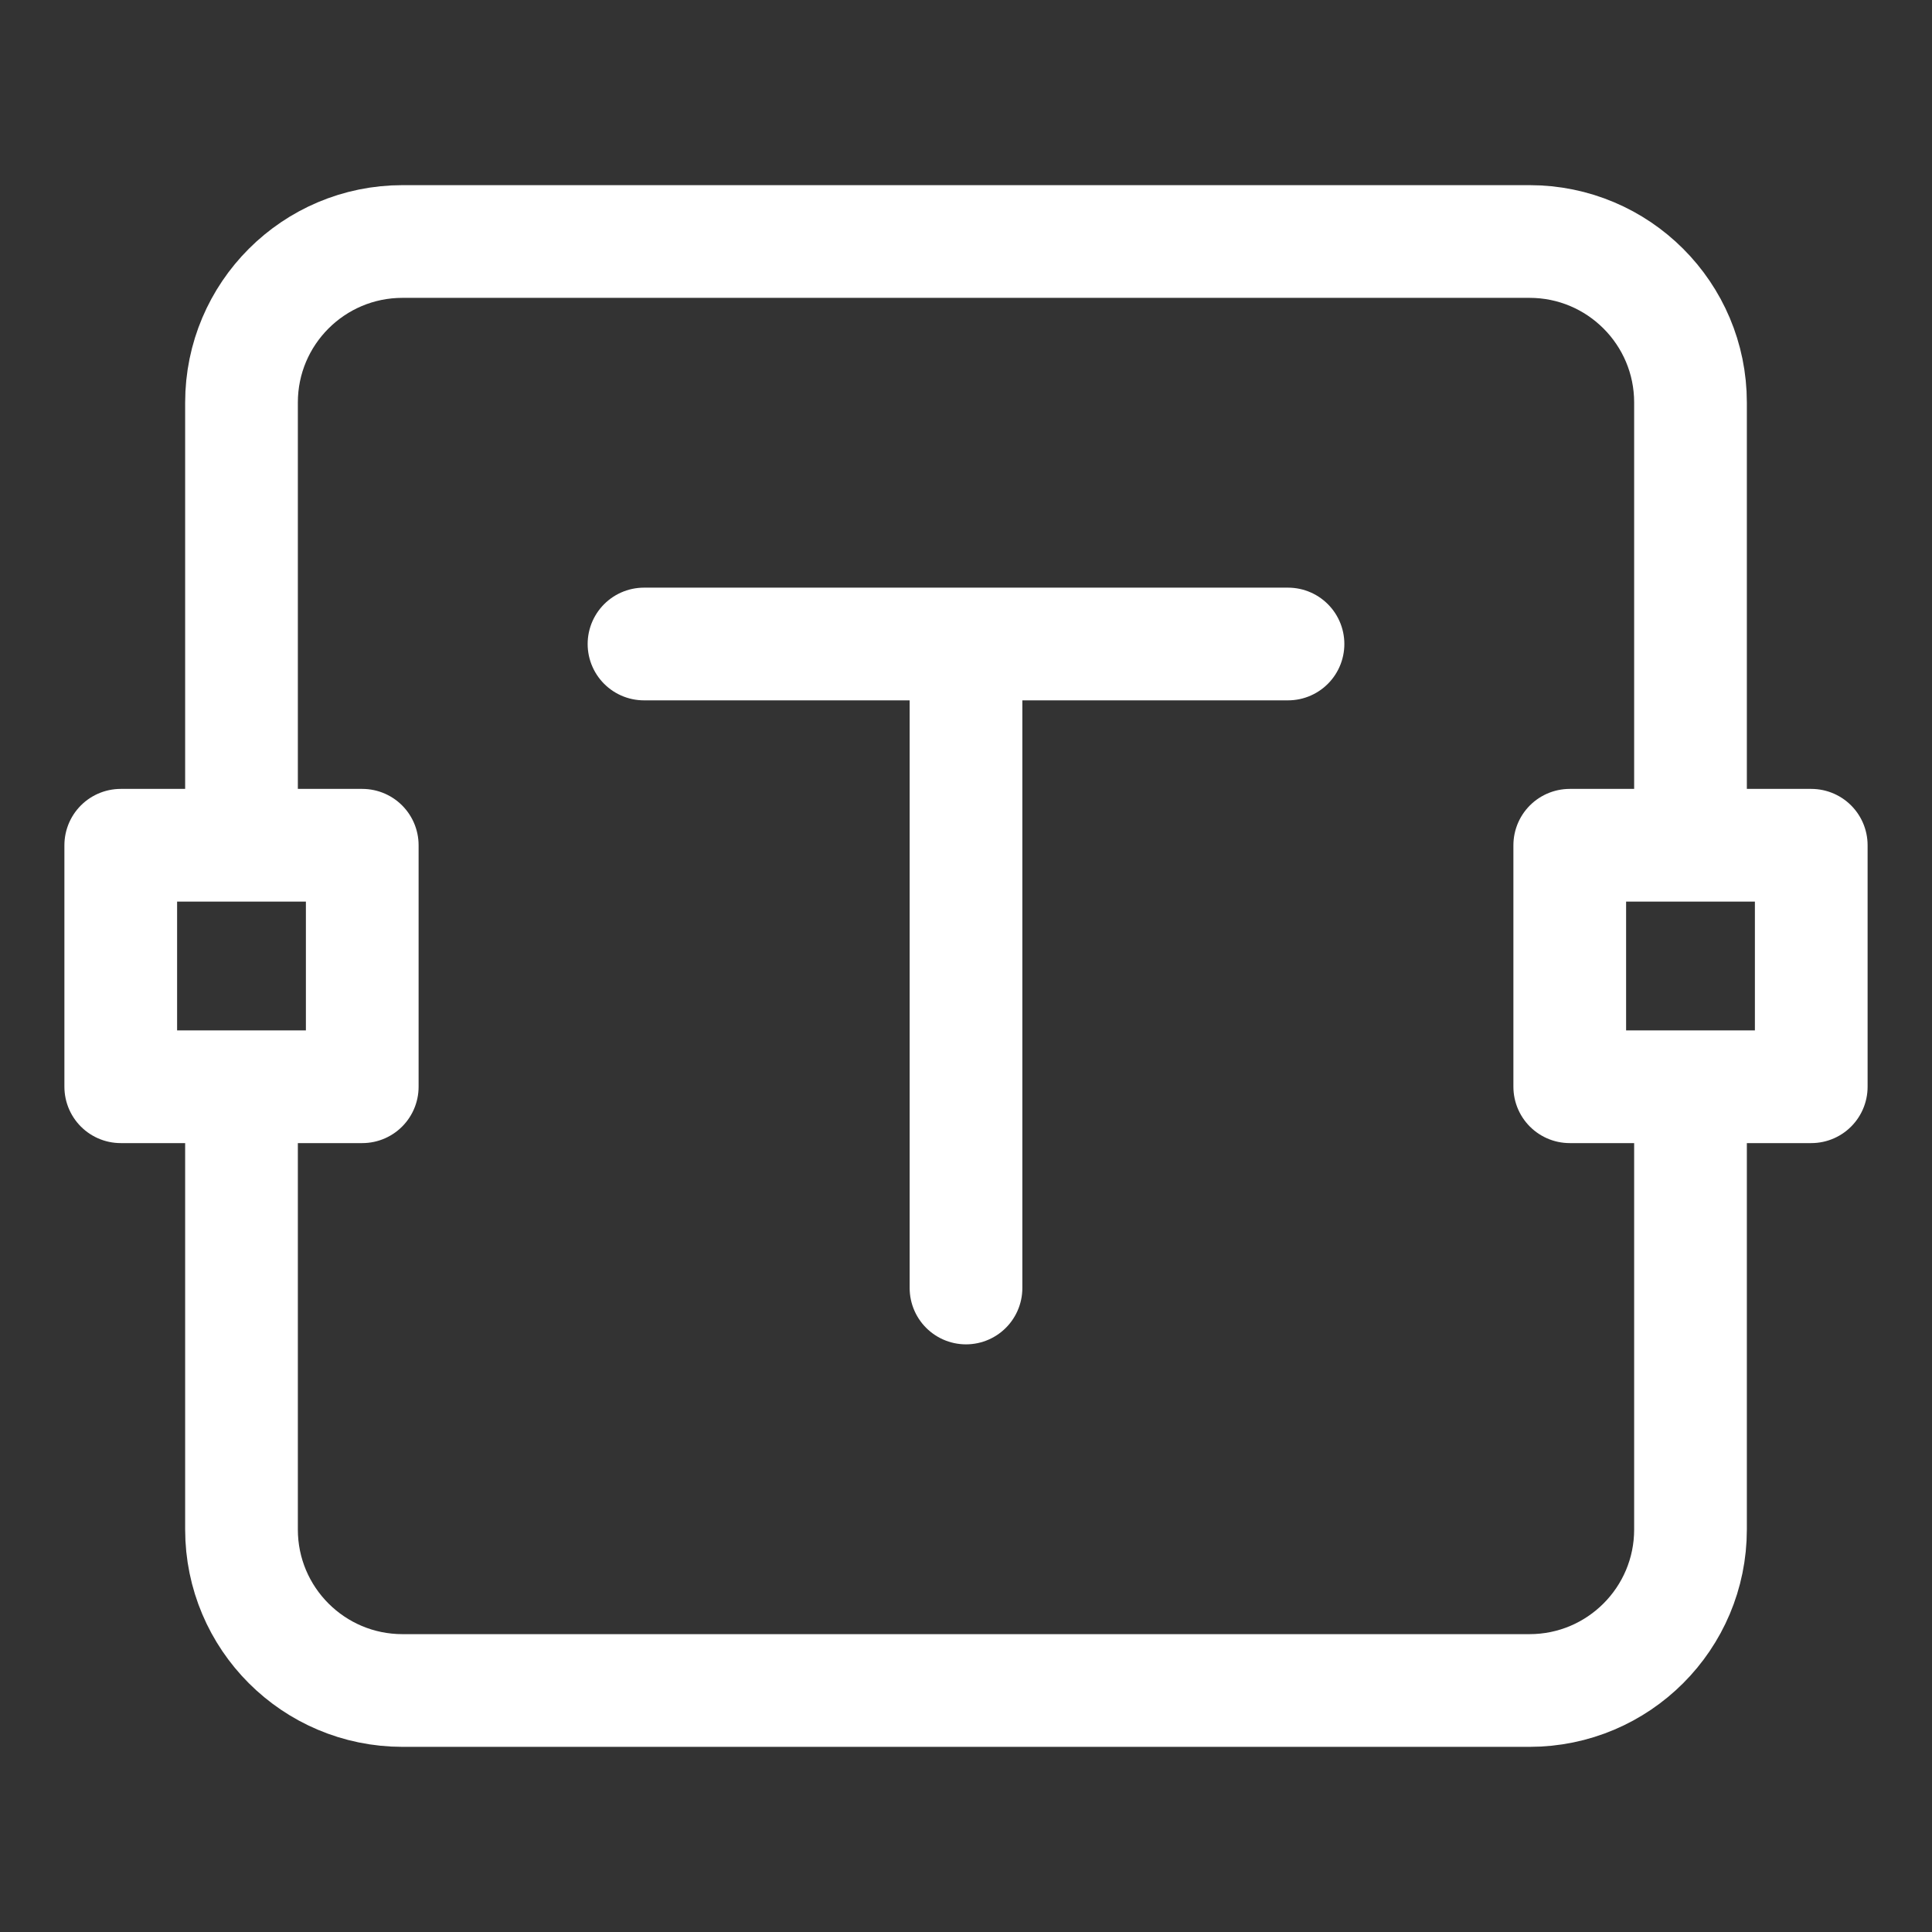
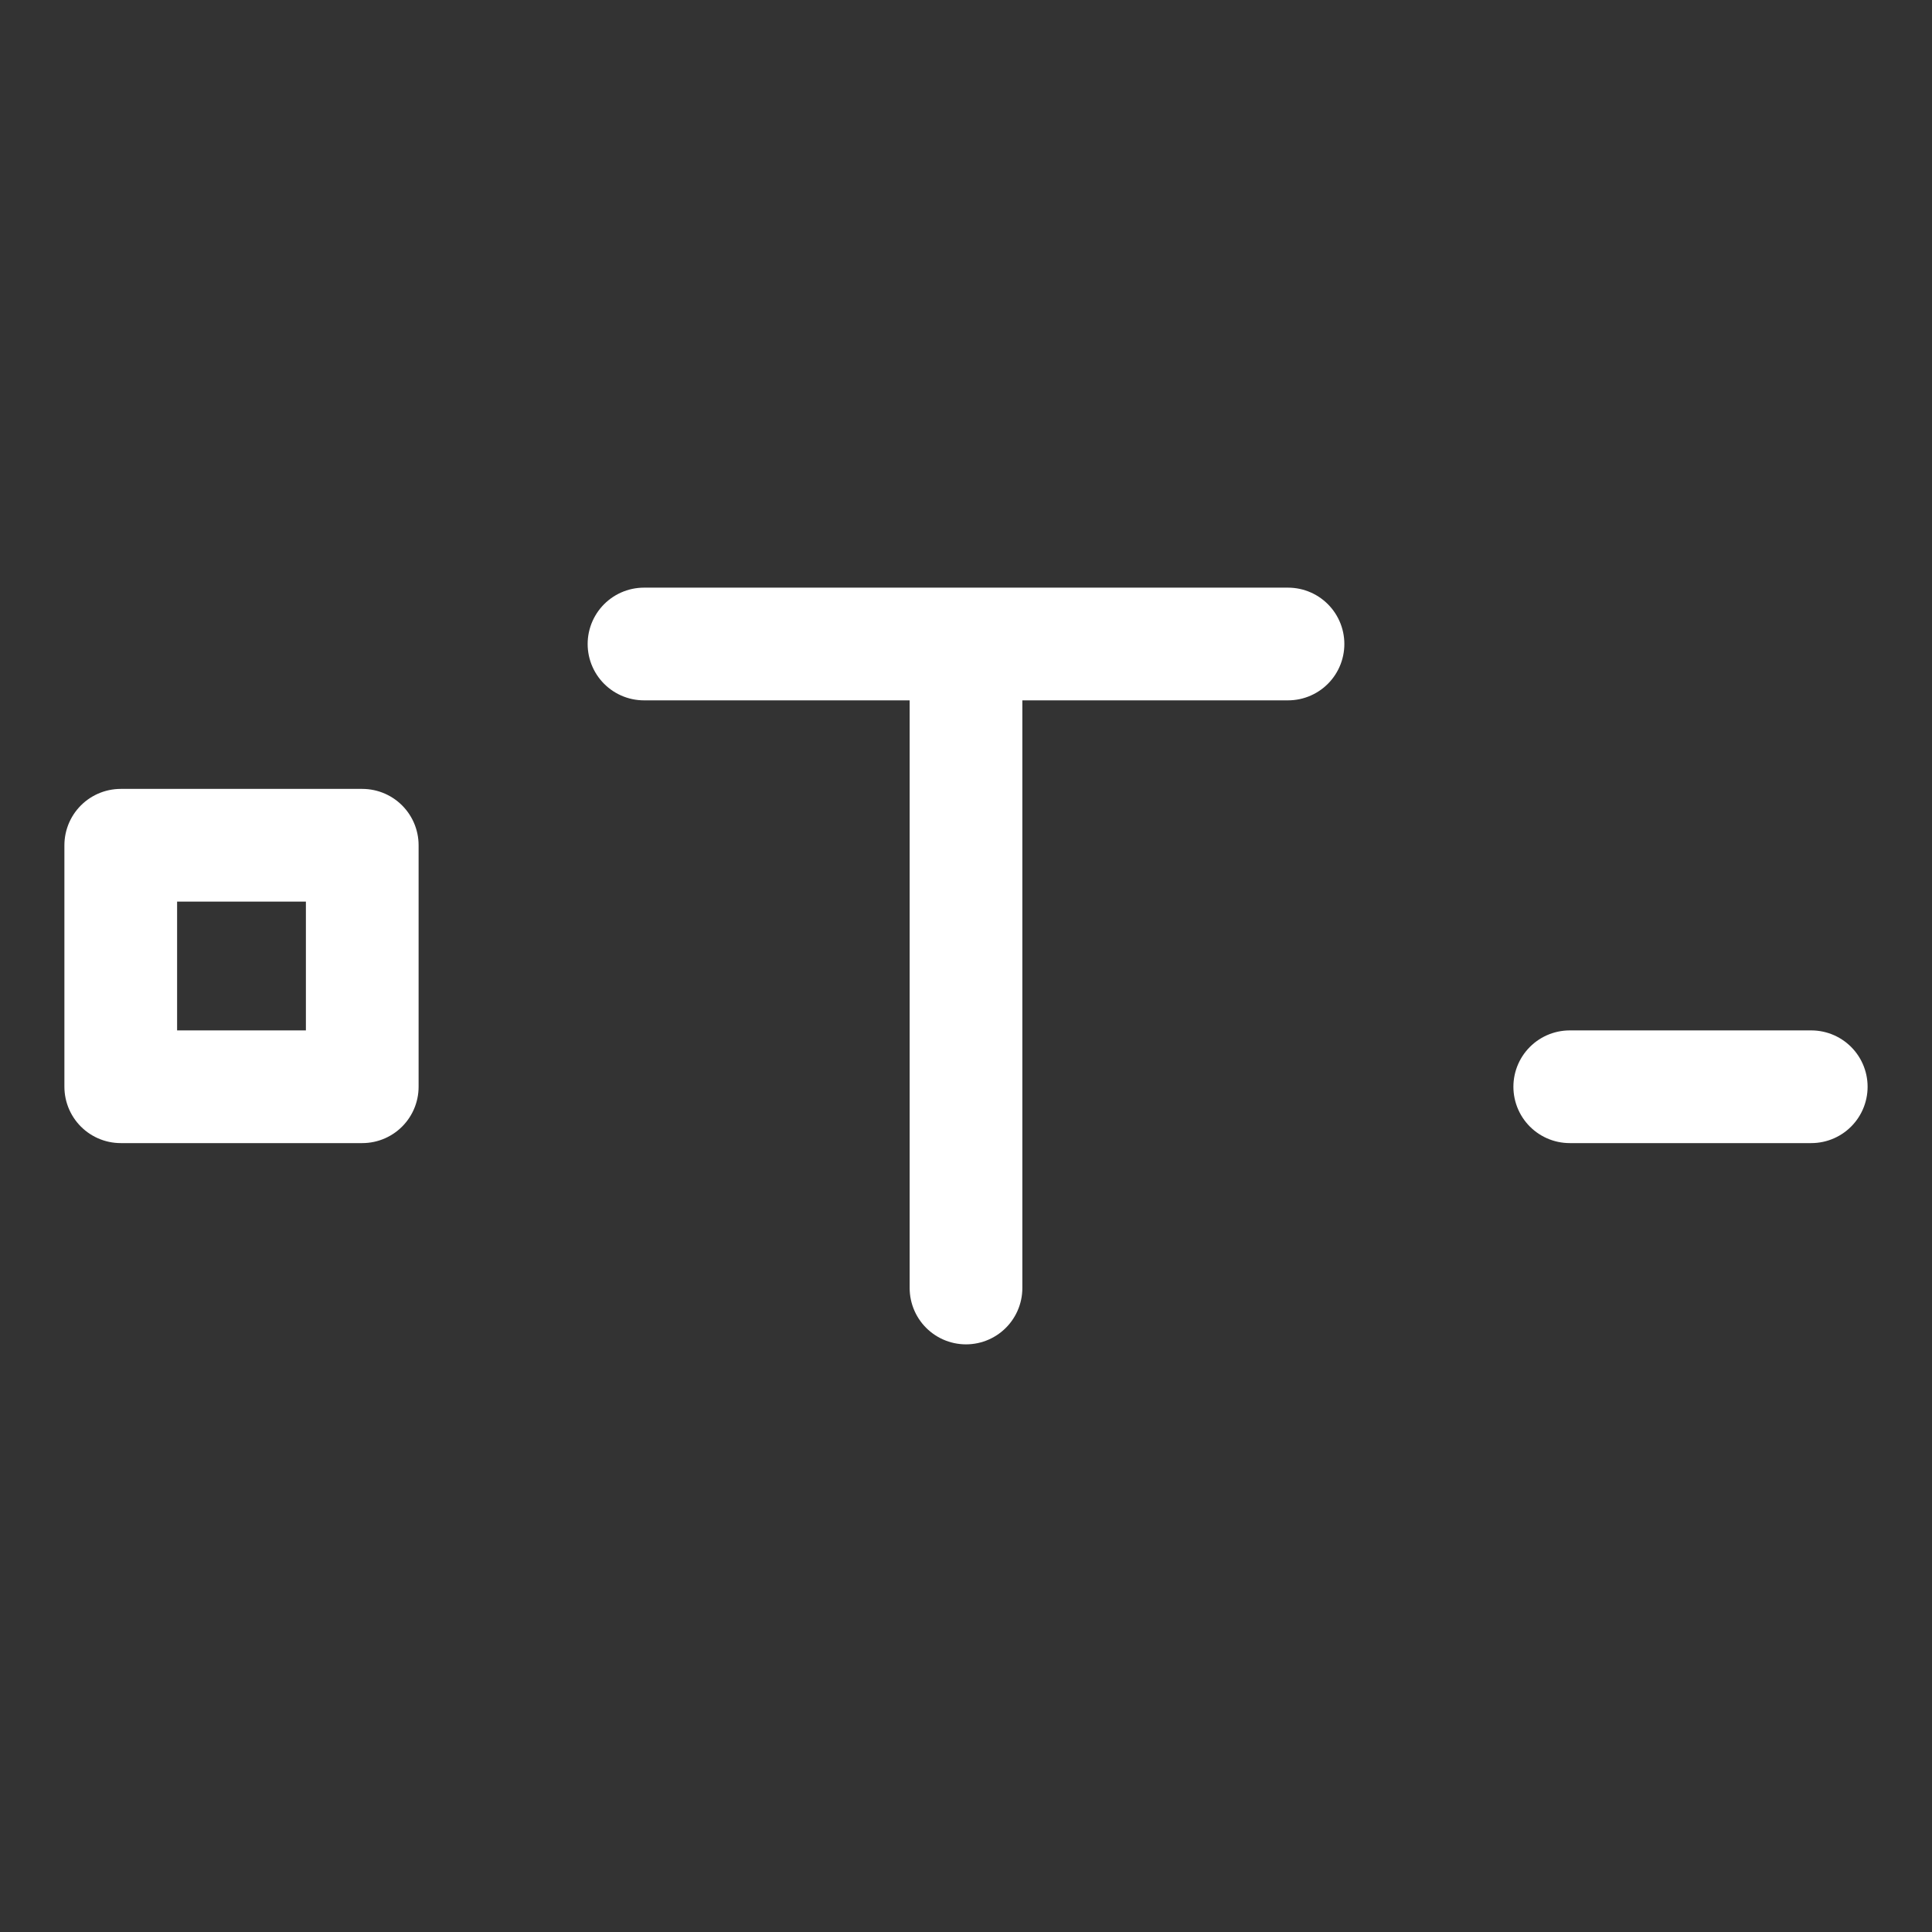
<svg xmlns="http://www.w3.org/2000/svg" width="42" height="42" viewBox="0 0 42 42" fill="none">
  <rect x="0" y="0" width="42" height="42" fill="#333333" stroke="none" />
  <path d="M21 14V28M21 14H14M21 14H28" stroke="white" stroke-width="2.45" stroke-linecap="round" stroke-linejoin="round" />
-   <path d="M36.75 23.625V33.25C36.75 35.183 35.183 36.75 33.25 36.75H8.75C6.817 36.75 5.25 35.183 5.25 33.25V23.625M36.75 18.375V8.75C36.75 6.817 35.183 5.25 33.25 5.25H8.75C6.817 5.25 5.25 6.817 5.25 8.75V18.375" stroke="white" stroke-width="2.45" stroke-linejoin="round" />
-   <path d="M34.125 23.625V18.375H39.375V23.625H34.125Z" stroke="white" stroke-width="2.45" stroke-linejoin="round" />
+   <path d="M34.125 23.625H39.375V23.625H34.125Z" stroke="white" stroke-width="2.45" stroke-linejoin="round" />
  <path d="M2.625 23.625V18.375H7.875V23.625H2.625Z" stroke="white" stroke-width="2.45" stroke-linejoin="round" />
</svg>